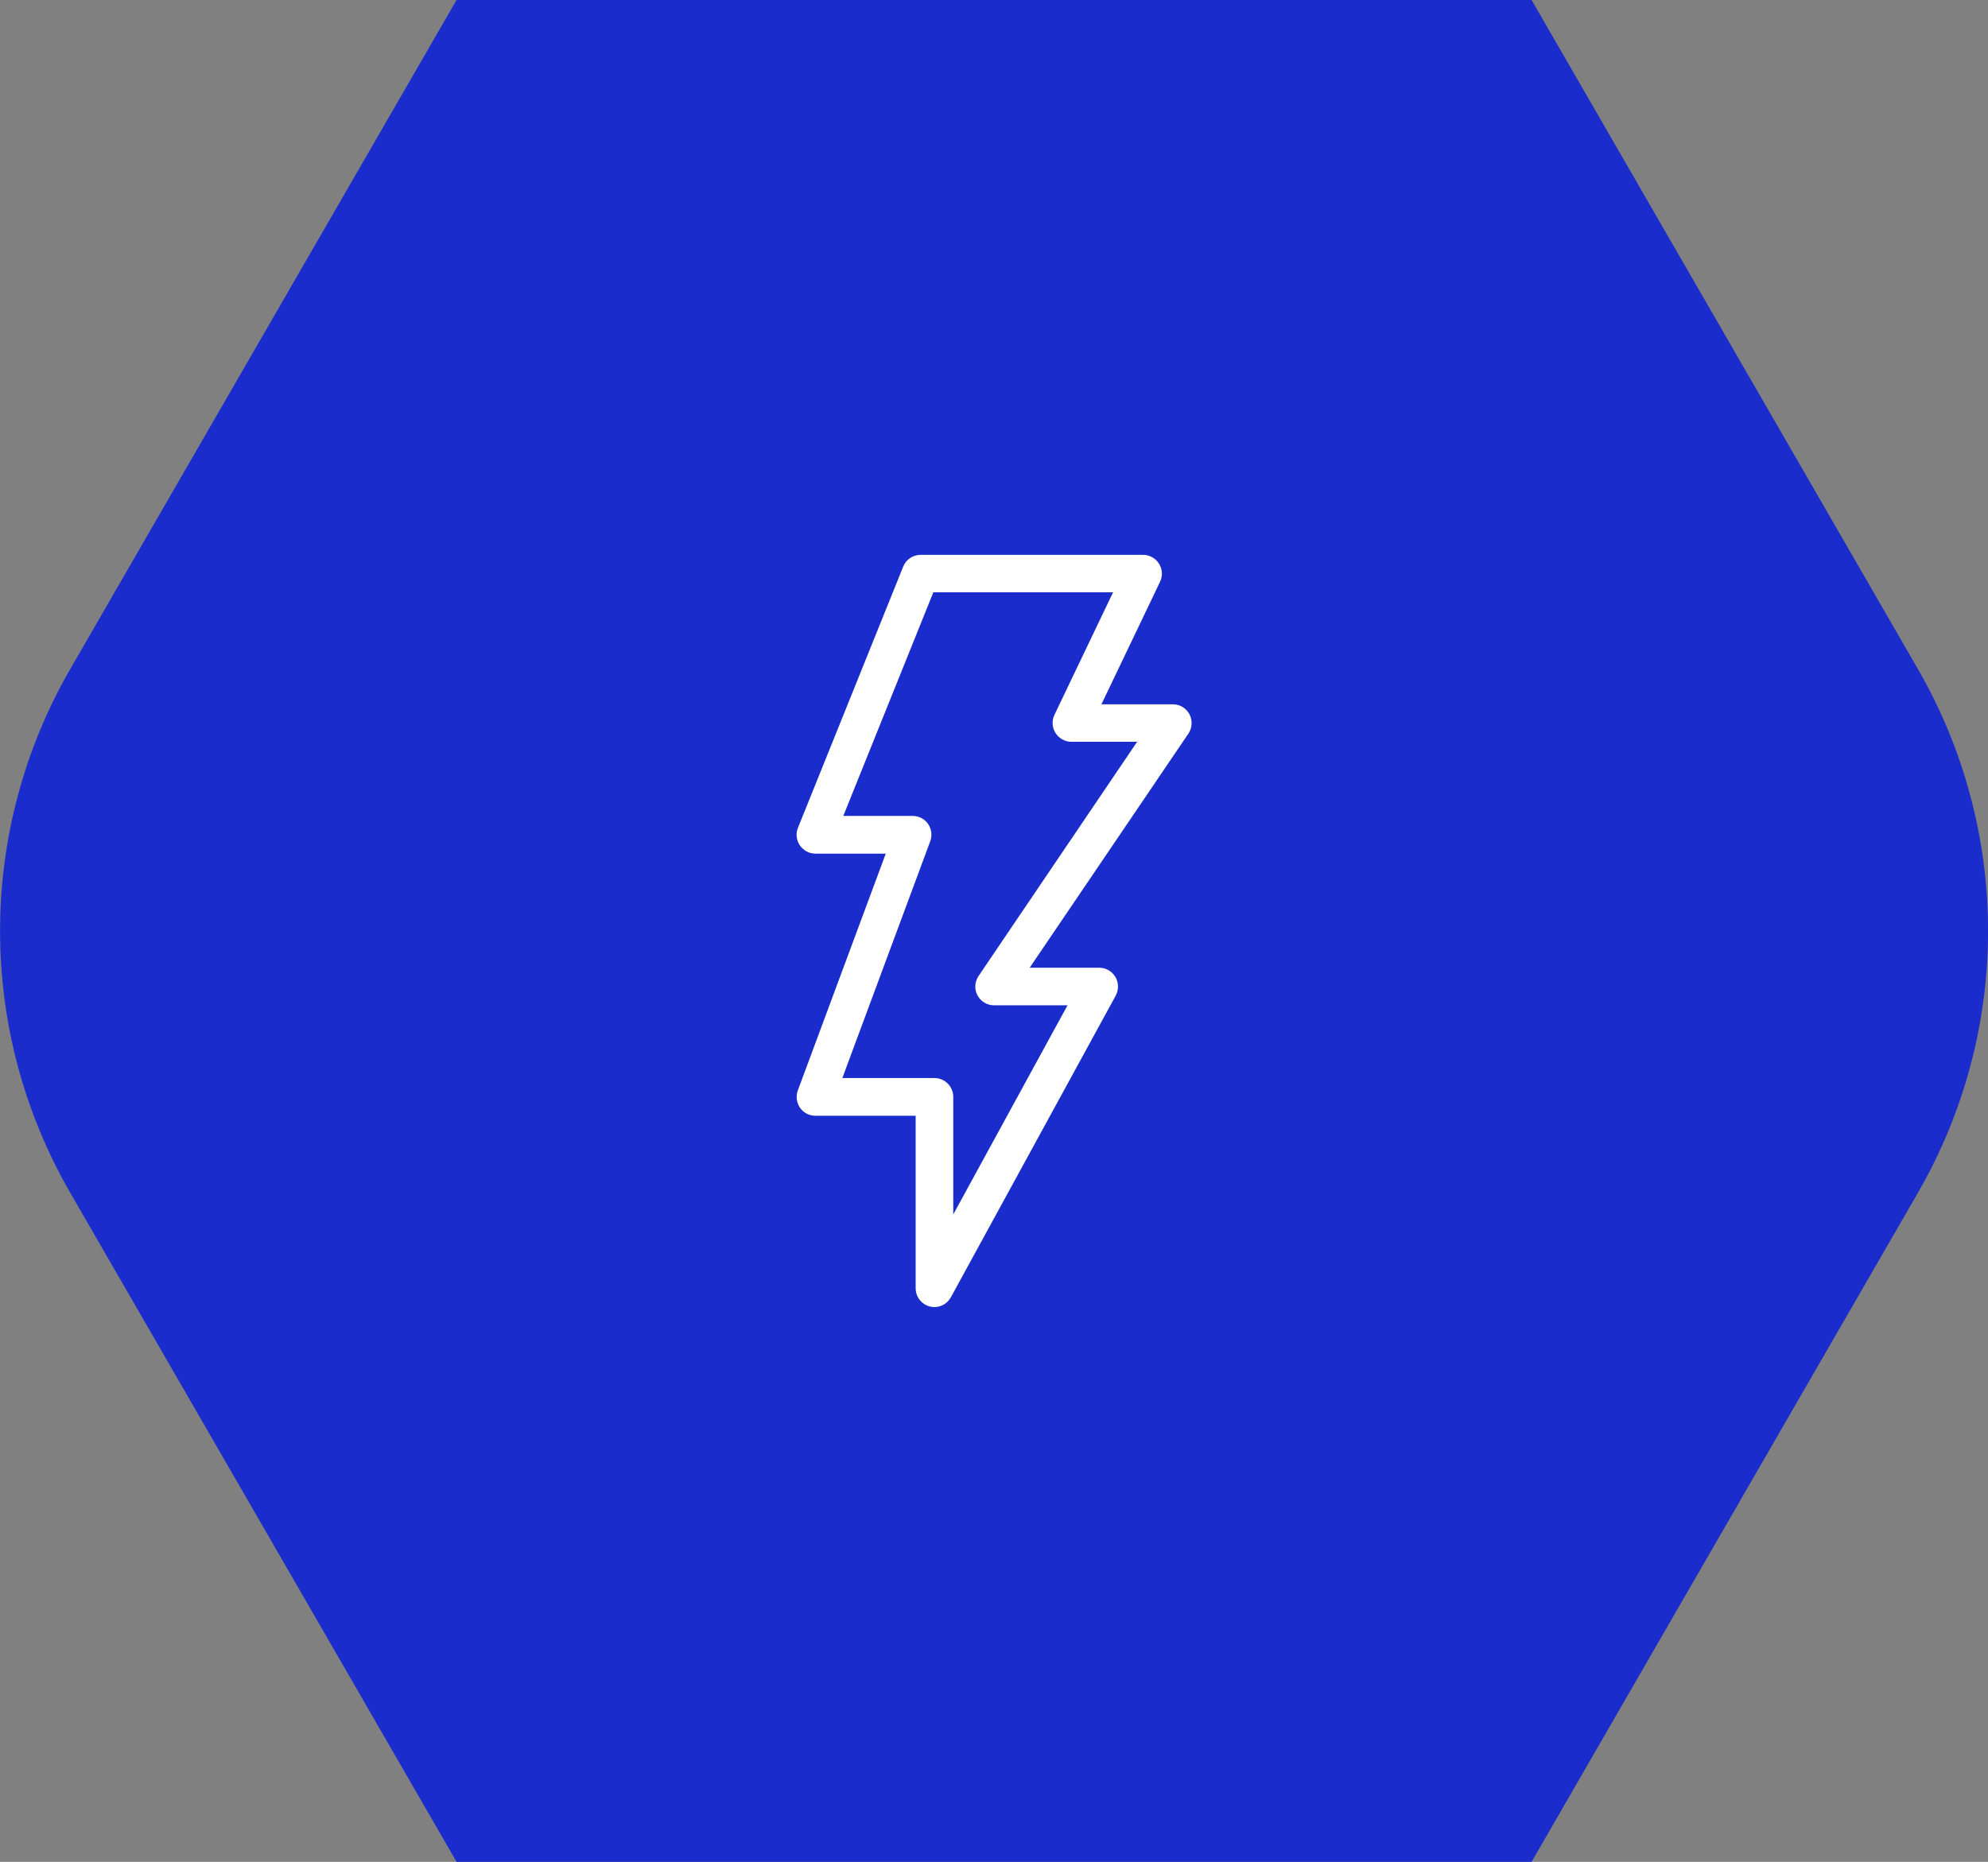
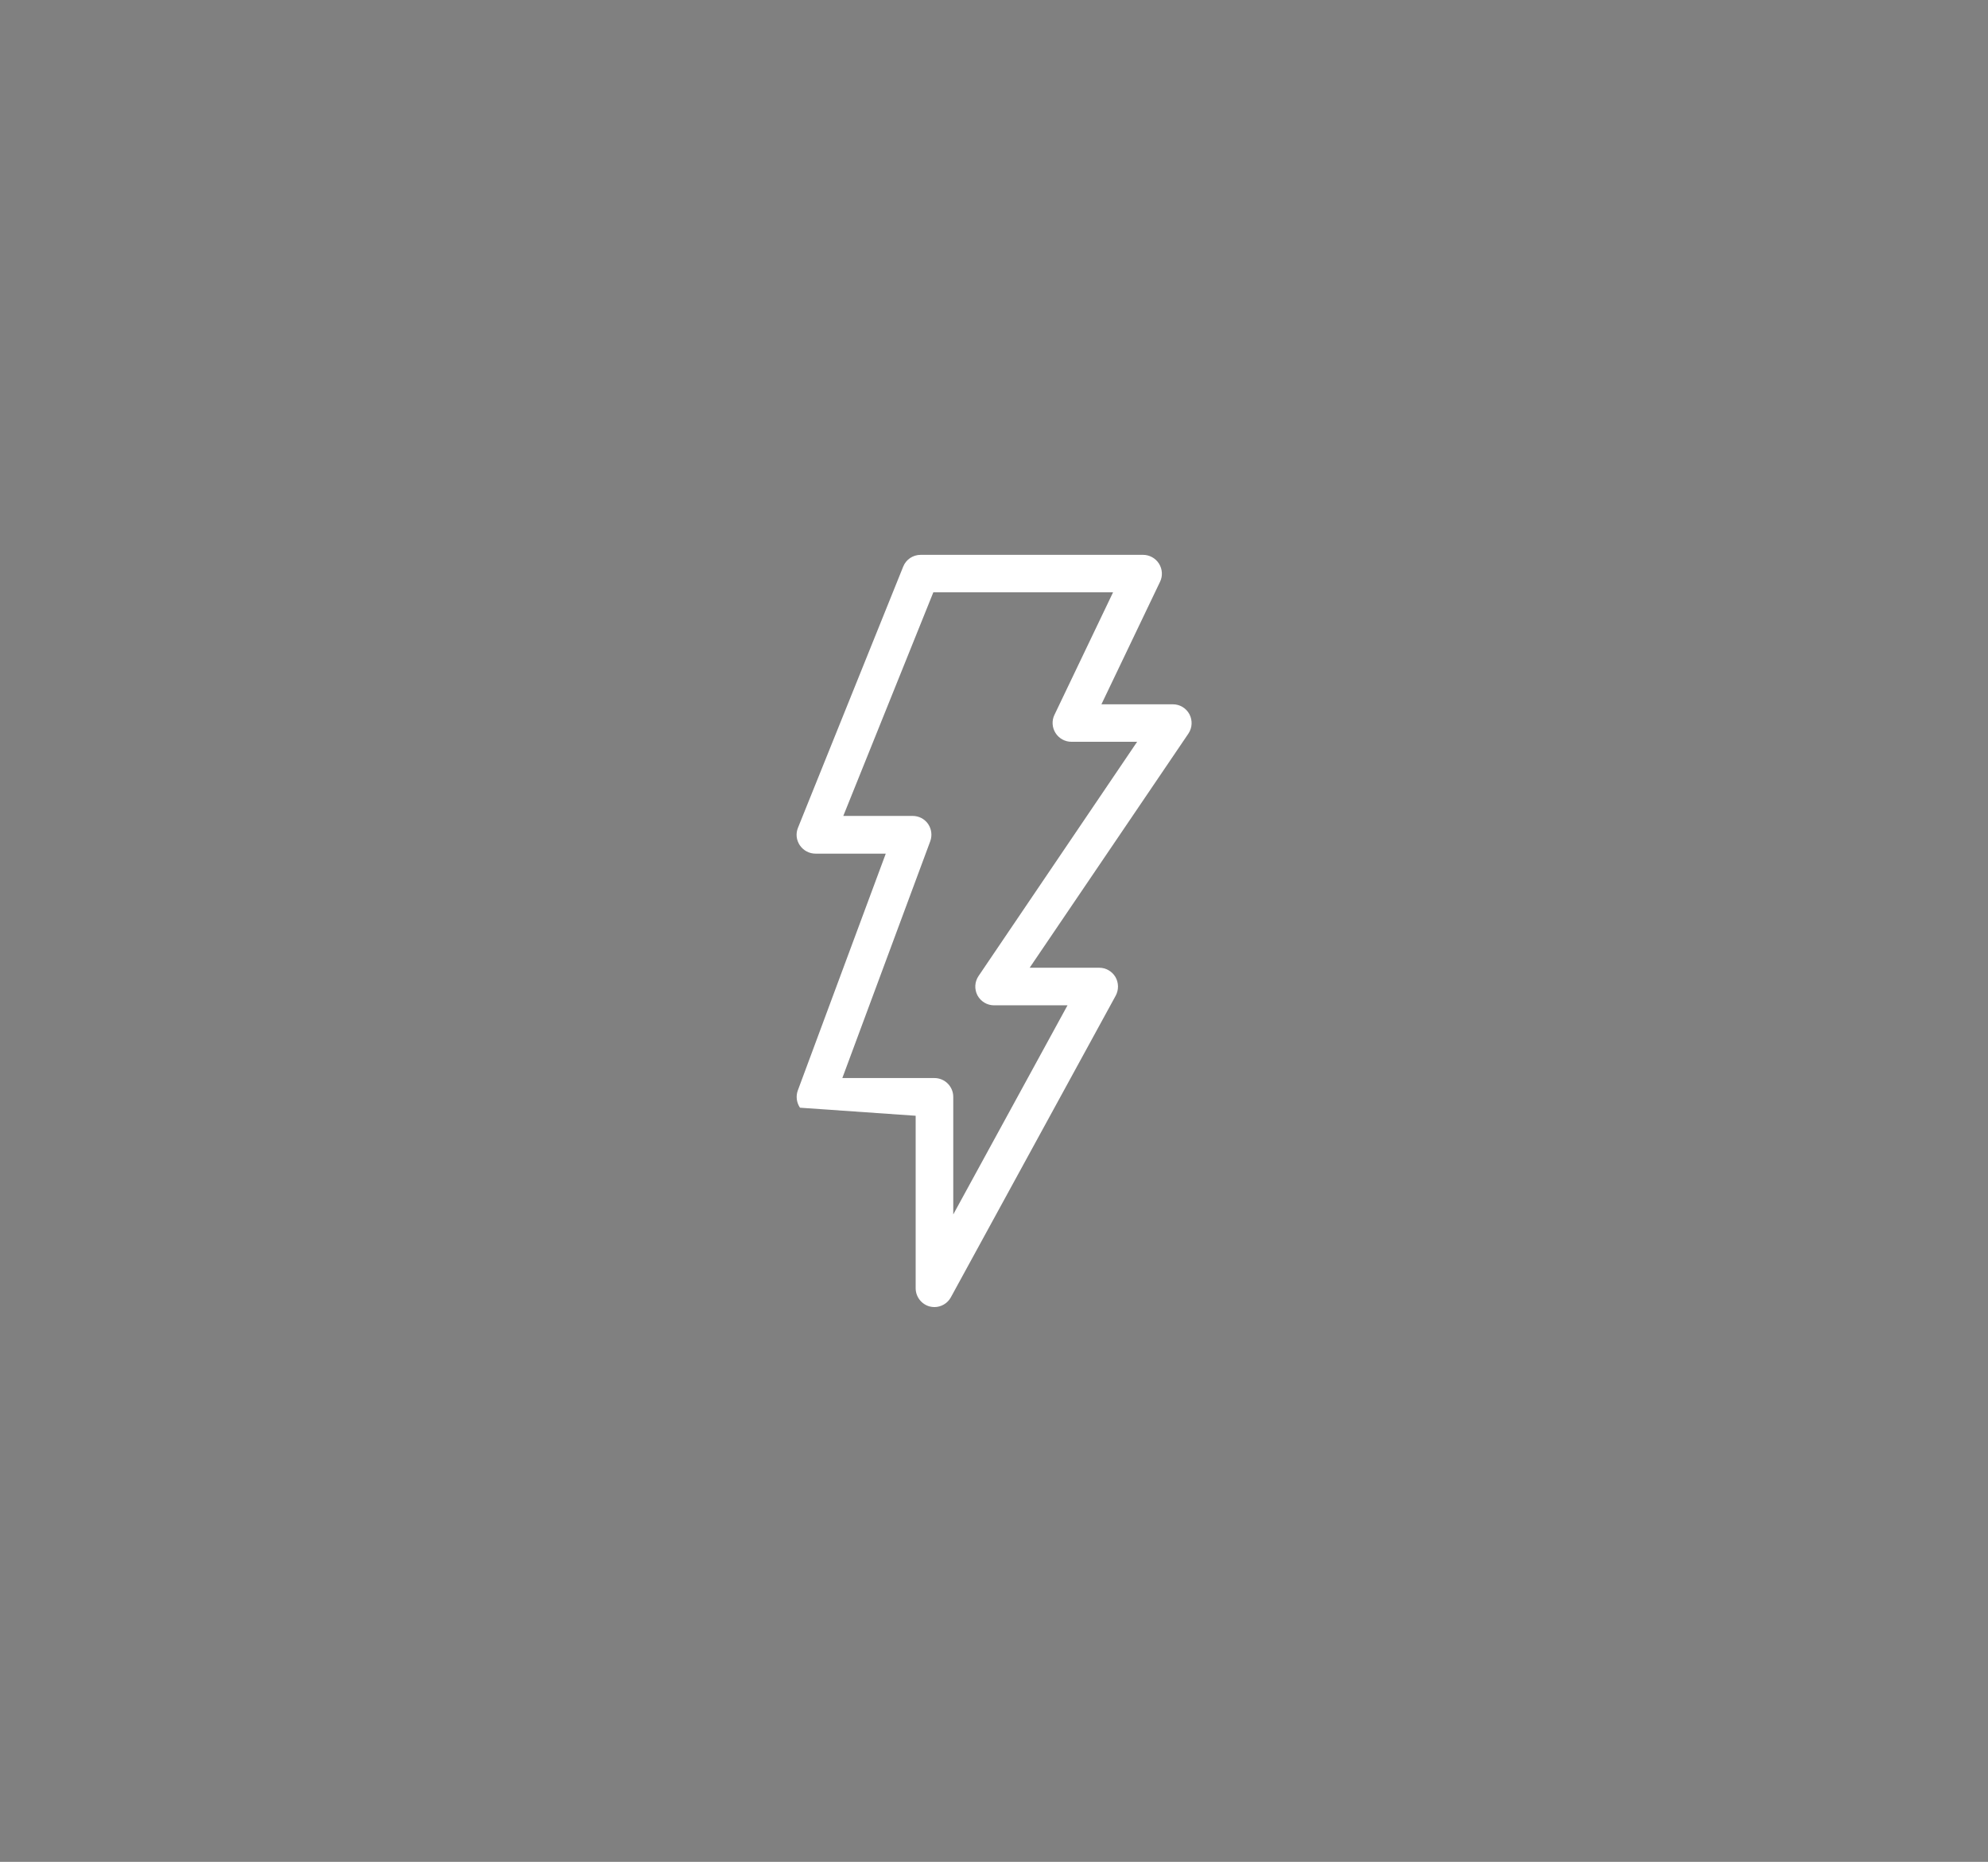
<svg xmlns="http://www.w3.org/2000/svg" width="79px" height="74px" viewBox="0 0 79 74" version="1.1">
  <rect x="0" y="0" width="79" height="74" fill="#808080" stroke="none" />
  <title>Icons-solutions_</title>
  <g id="Page-1" stroke="none" stroke-width="1" fill="none" fill-rule="evenodd">
    <g id="Icons-solutions_" transform="translate(0.003, 0)" fill-rule="nonzero">
-       <path d="M60.86,0 L18.139,0 L2.79,26.589 C-0.93,33.033 -0.93,40.967 2.79,47.411 L18.139,74 L60.86,74 L76.21,47.411 C79.929,40.967 79.929,33.033 76.21,26.589 L60.86,0 Z" id="Path" fill="#1B2CCC" />
-       <path d="M44.322,38.831 C44.186,38.605 43.945,38.464 43.681,38.464 L40.914,38.464 L47.222,29.158 C47.377,28.927 47.391,28.635 47.264,28.389 C47.132,28.144 46.882,27.993 46.604,27.993 L43.766,27.993 L46.095,23.124 C46.208,22.893 46.189,22.619 46.053,22.402 C45.916,22.185 45.675,22.053 45.421,22.053 L36.582,22.053 C36.275,22.053 36.002,22.237 35.889,22.52 L31.707,32.901 C31.613,33.132 31.641,33.391 31.782,33.599 C31.924,33.806 32.155,33.929 32.405,33.929 L35.196,33.929 L31.702,43.338 C31.617,43.569 31.65,43.824 31.787,44.027 C31.929,44.229 32.155,44.347 32.4,44.347 L36.384,44.347 L36.384,51.202 C36.384,51.541 36.615,51.843 36.945,51.928 C37.006,51.942 37.067,51.951 37.128,51.951 C37.397,51.951 37.652,51.805 37.784,51.56 L44.332,39.576 C44.459,39.341 44.454,39.058 44.322,38.831 Z M37.878,48.269 L37.878,43.598 C37.878,43.183 37.543,42.848 37.128,42.848 L33.47,42.848 L36.963,33.438 C37.048,33.207 37.015,32.953 36.879,32.75 C36.737,32.547 36.511,32.43 36.266,32.43 L33.508,32.43 L37.086,23.543 L44.228,23.543 L41.899,28.413 C41.786,28.644 41.805,28.917 41.942,29.134 C42.078,29.351 42.319,29.483 42.573,29.483 L45.185,29.483 L38.882,38.794 C38.727,39.025 38.712,39.317 38.84,39.562 C38.972,39.807 39.226,39.958 39.5,39.958 L42.418,39.958 L37.878,48.269 Z" id="Shape" fill="#FFFFFF" />
+       <path d="M44.322,38.831 C44.186,38.605 43.945,38.464 43.681,38.464 L40.914,38.464 L47.222,29.158 C47.377,28.927 47.391,28.635 47.264,28.389 C47.132,28.144 46.882,27.993 46.604,27.993 L43.766,27.993 L46.095,23.124 C46.208,22.893 46.189,22.619 46.053,22.402 C45.916,22.185 45.675,22.053 45.421,22.053 L36.582,22.053 C36.275,22.053 36.002,22.237 35.889,22.52 L31.707,32.901 C31.613,33.132 31.641,33.391 31.782,33.599 C31.924,33.806 32.155,33.929 32.405,33.929 L35.196,33.929 L31.702,43.338 C31.617,43.569 31.65,43.824 31.787,44.027 L36.384,44.347 L36.384,51.202 C36.384,51.541 36.615,51.843 36.945,51.928 C37.006,51.942 37.067,51.951 37.128,51.951 C37.397,51.951 37.652,51.805 37.784,51.56 L44.332,39.576 C44.459,39.341 44.454,39.058 44.322,38.831 Z M37.878,48.269 L37.878,43.598 C37.878,43.183 37.543,42.848 37.128,42.848 L33.47,42.848 L36.963,33.438 C37.048,33.207 37.015,32.953 36.879,32.75 C36.737,32.547 36.511,32.43 36.266,32.43 L33.508,32.43 L37.086,23.543 L44.228,23.543 L41.899,28.413 C41.786,28.644 41.805,28.917 41.942,29.134 C42.078,29.351 42.319,29.483 42.573,29.483 L45.185,29.483 L38.882,38.794 C38.727,39.025 38.712,39.317 38.84,39.562 C38.972,39.807 39.226,39.958 39.5,39.958 L42.418,39.958 L37.878,48.269 Z" id="Shape" fill="#FFFFFF" />
    </g>
  </g>
</svg>